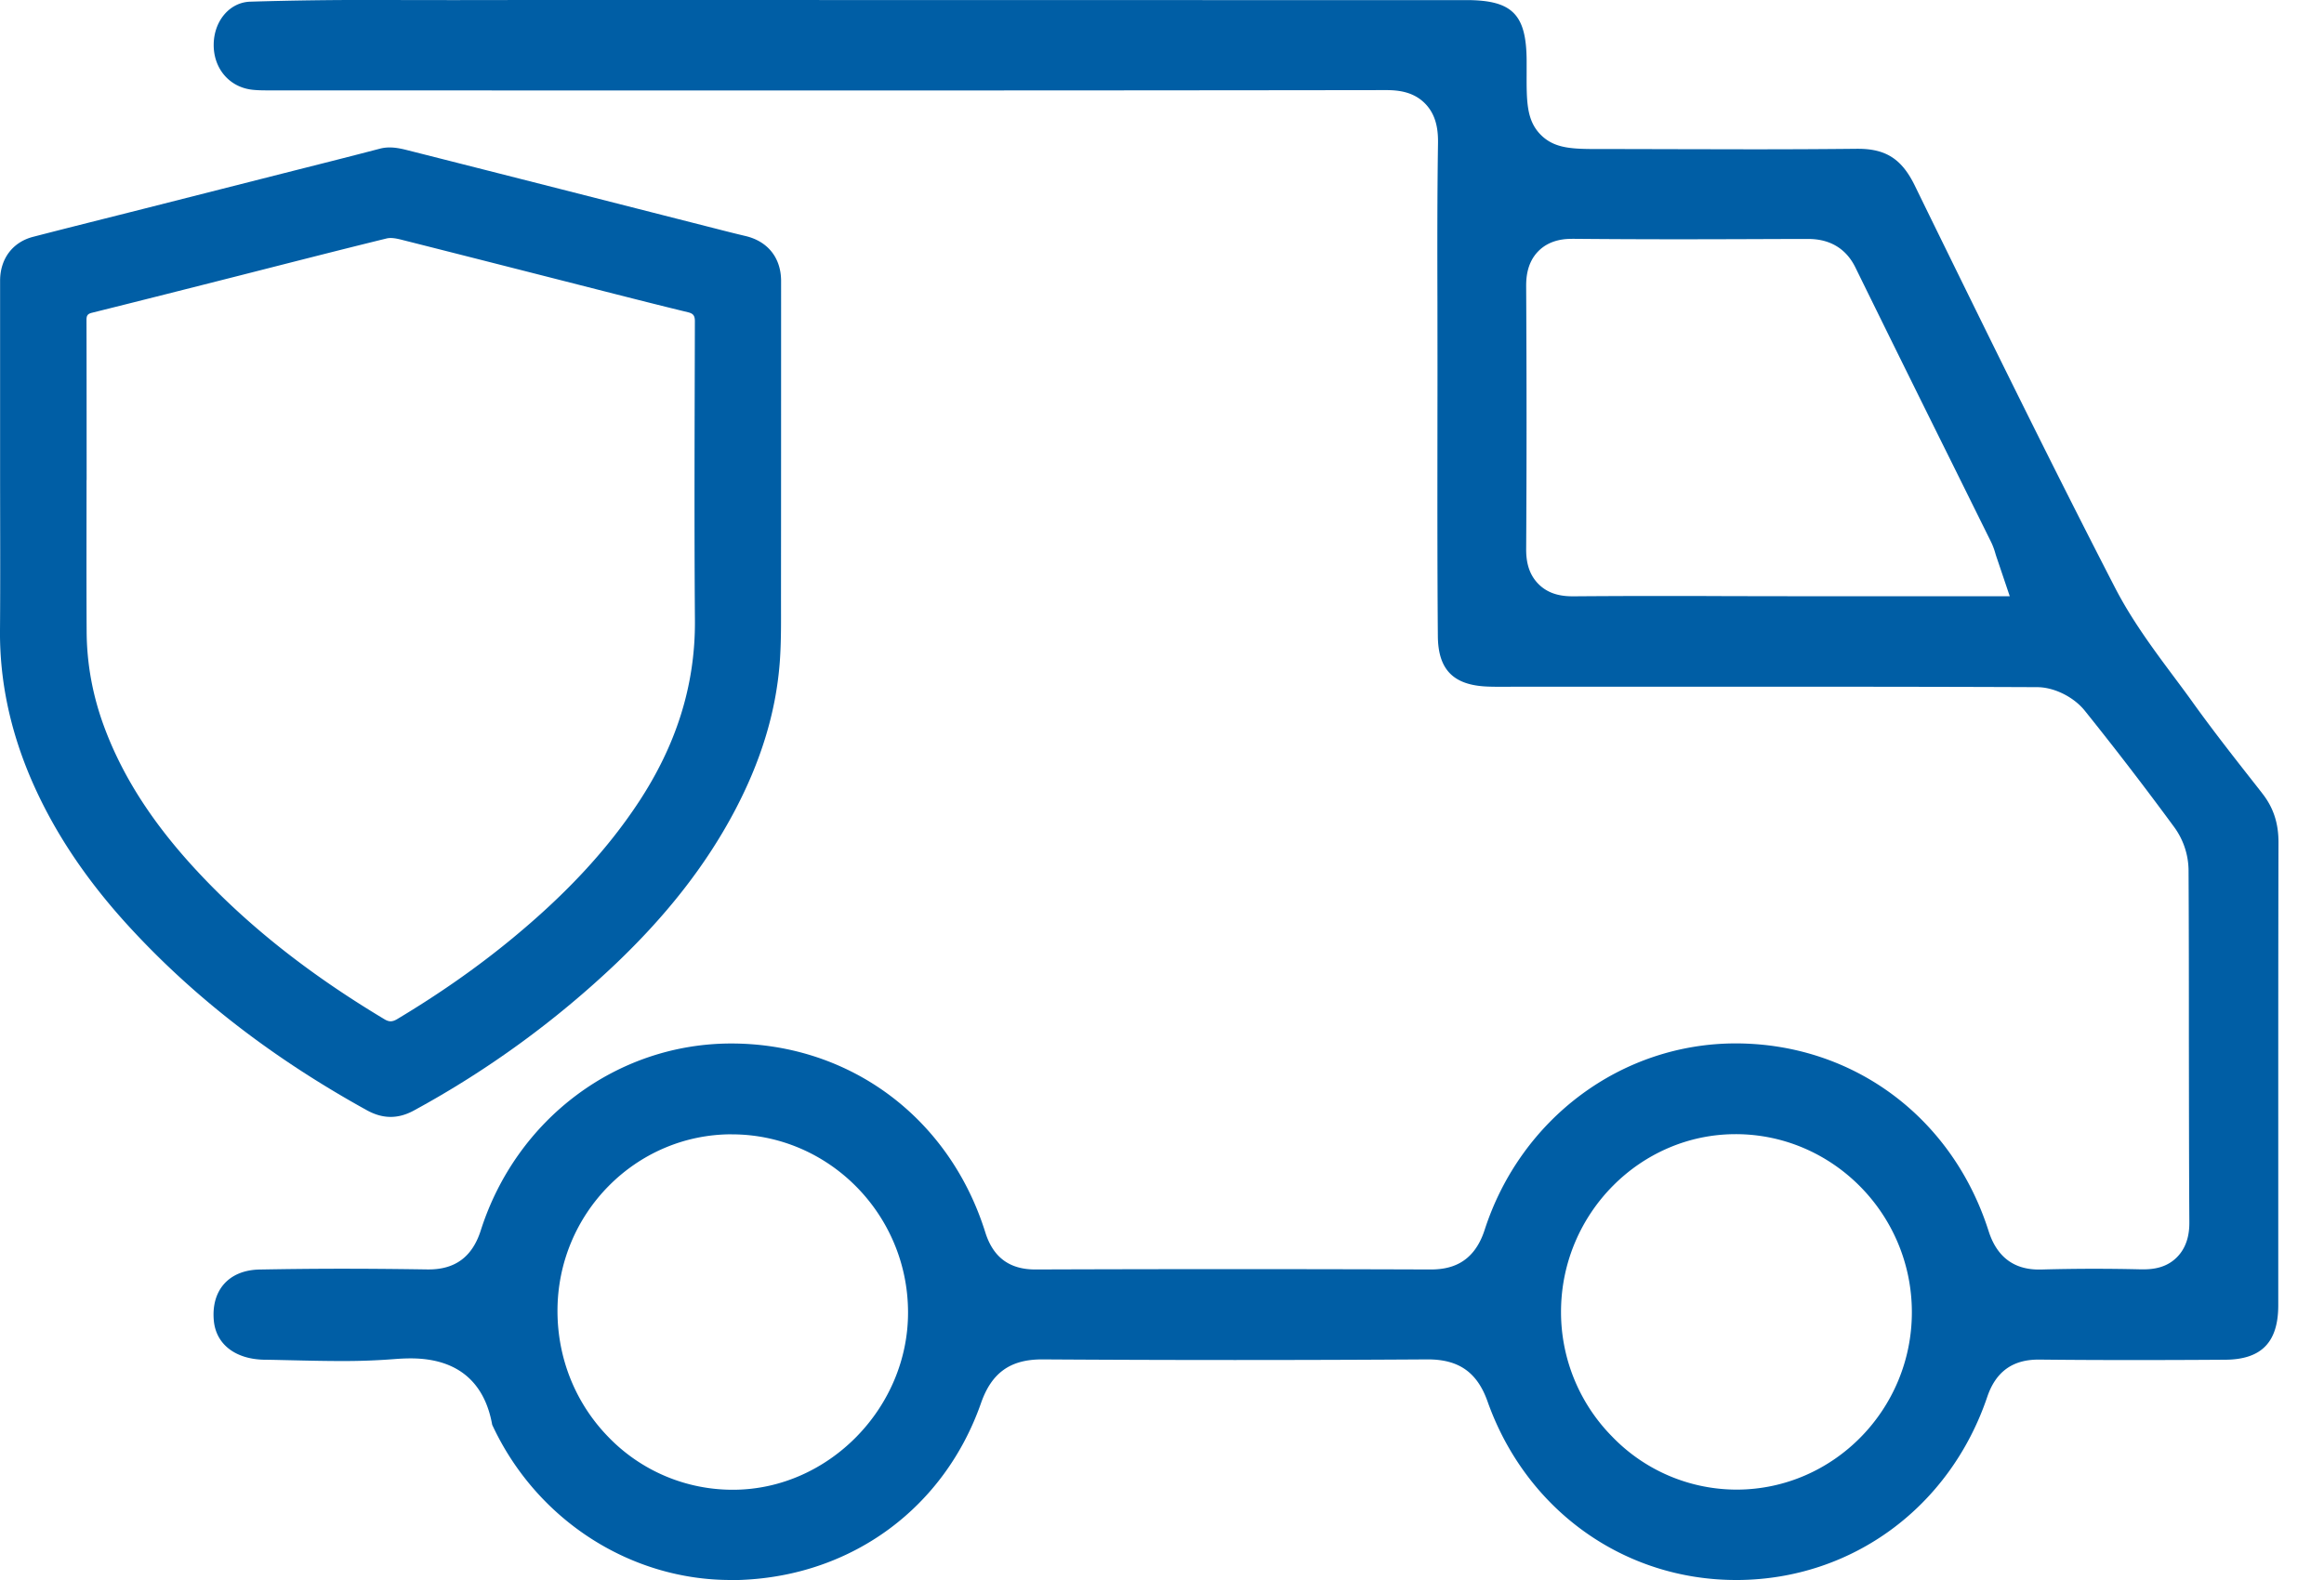
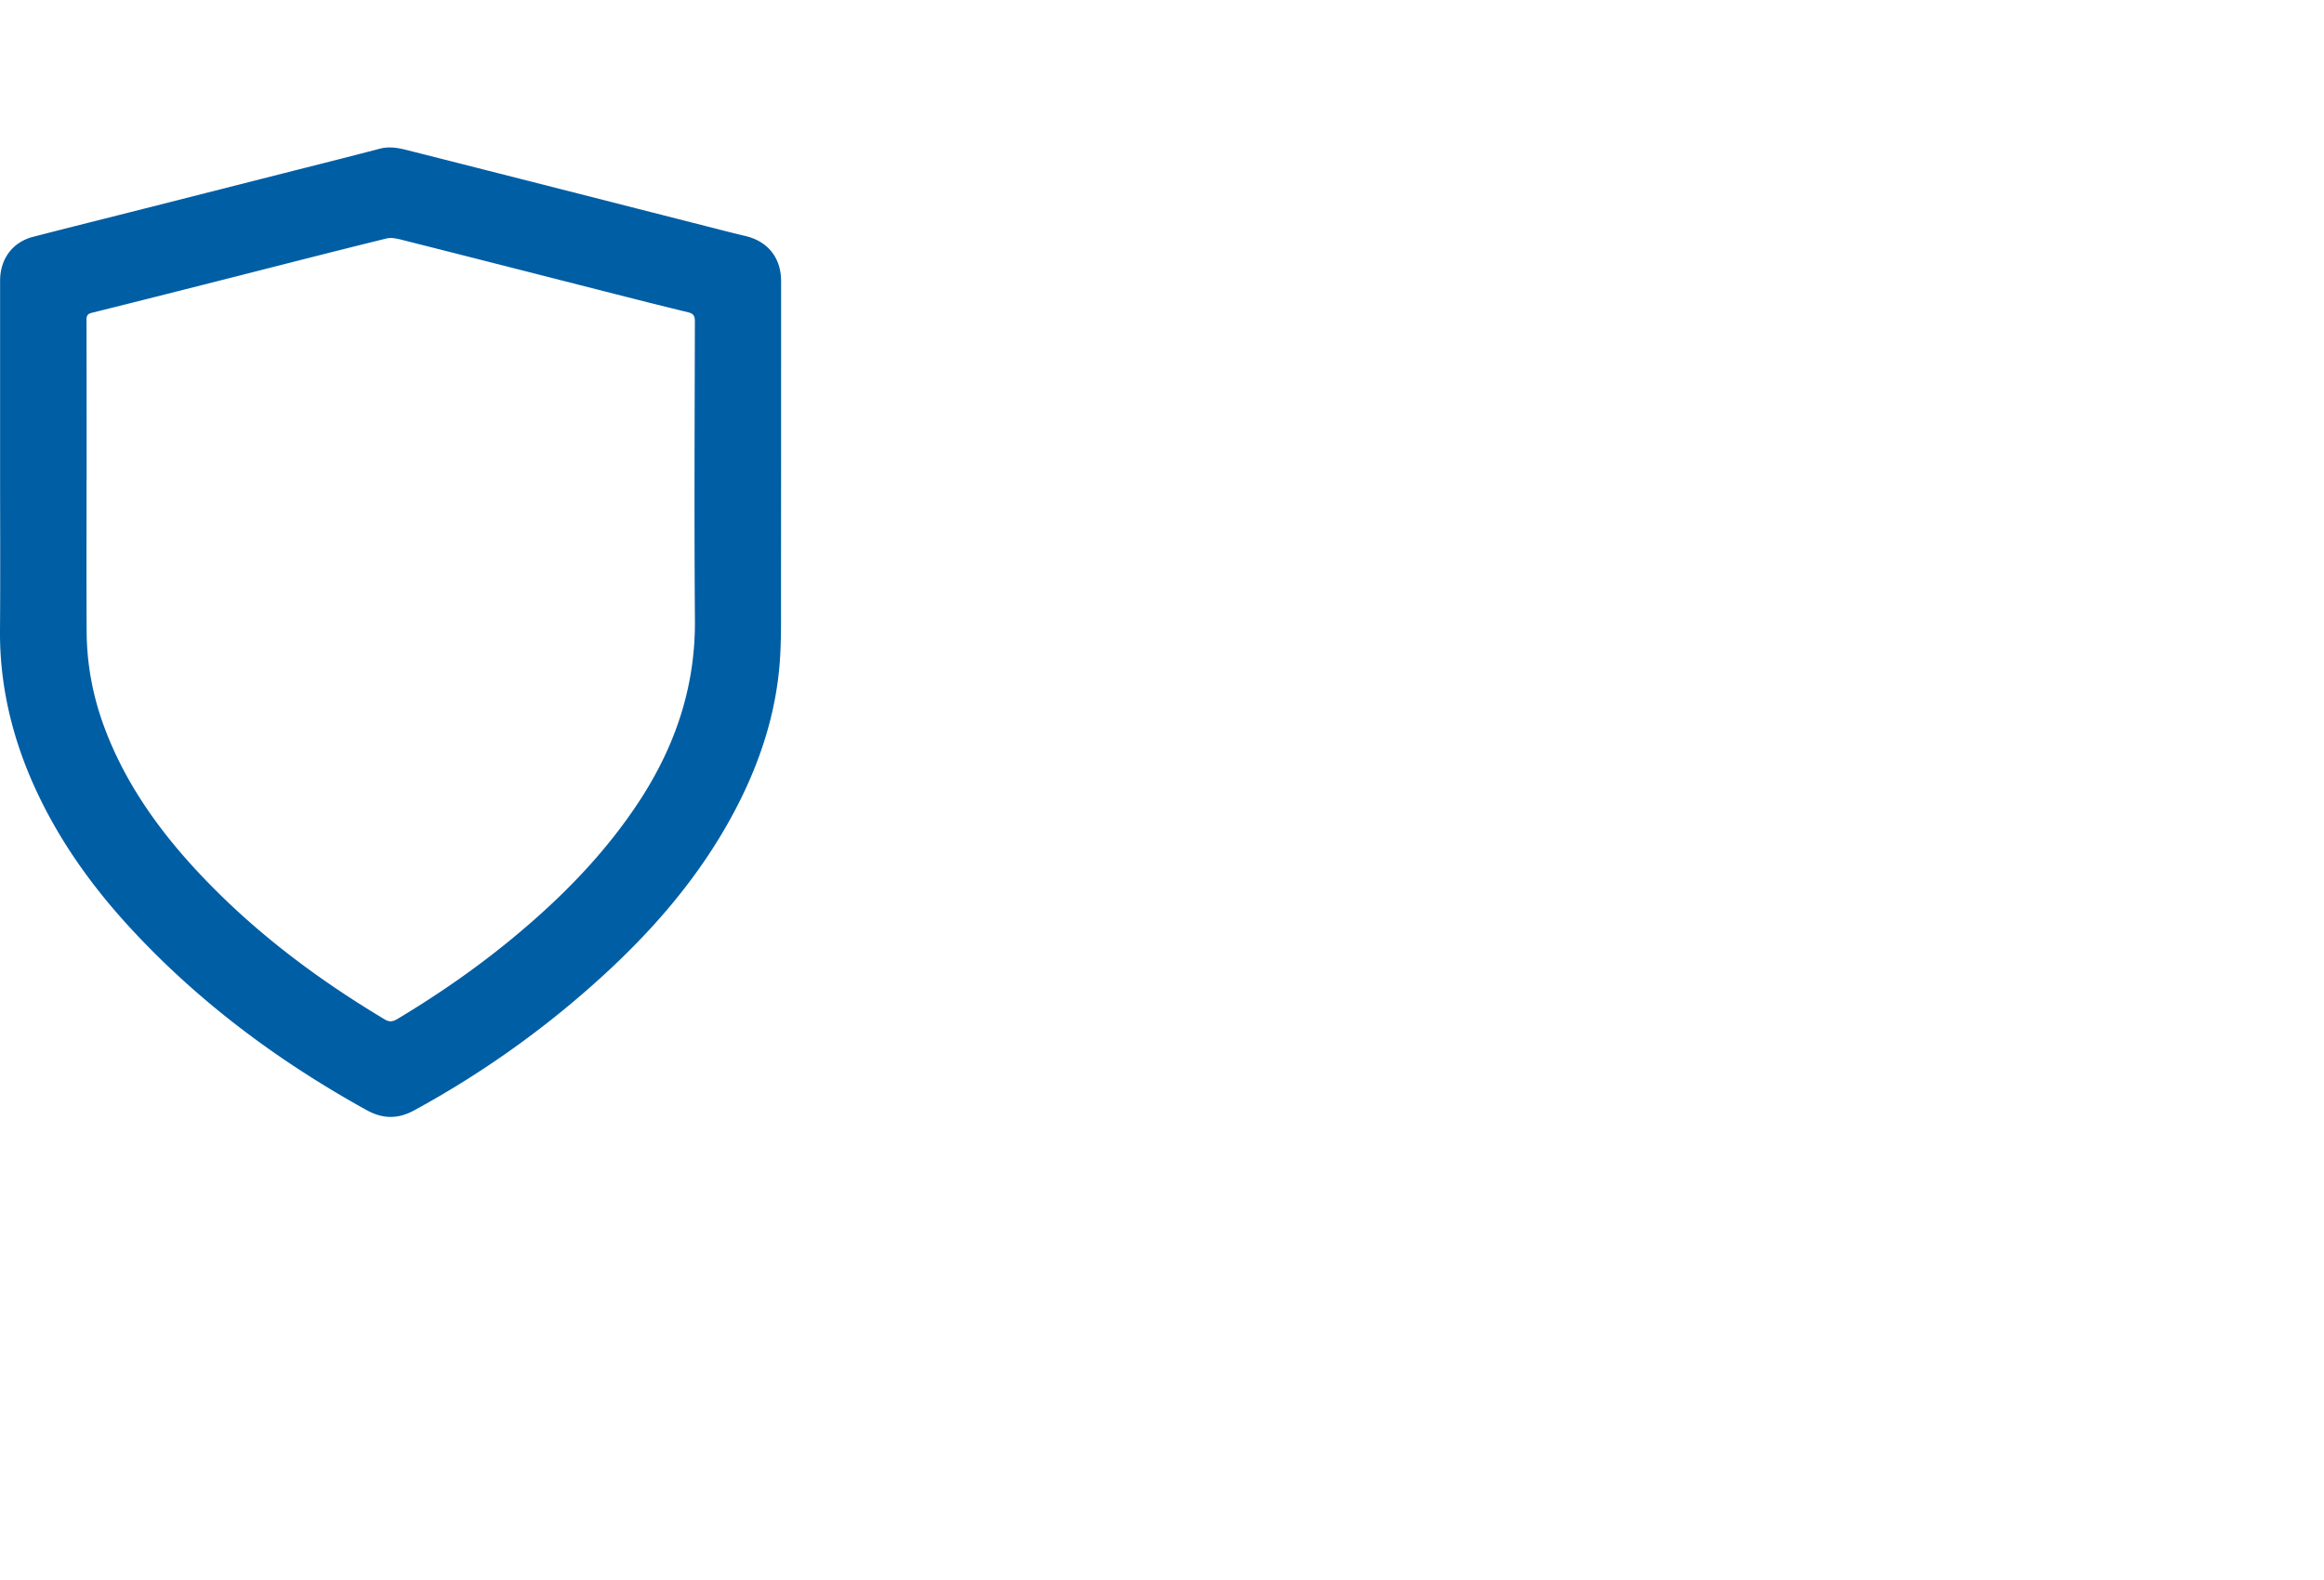
<svg xmlns="http://www.w3.org/2000/svg" width="50" height="34" fill="none">
-   <path fill="#005EA5" d="M15.722 34c-2.182 0-4.193-1.31-5.133-3.341-.119-.675-.525-1.428-1.754-1.428-.109 0-.222.005-.348.015a13.99 13.99 0 0 1-1.149.042c-.345 0-.7-.008-1.043-.016-.202-.004-.404-.01-.606-.012-.622-.01-1.038-.329-1.088-.834-.031-.321.044-.595.216-.792.175-.2.442-.31.771-.315.561-.01 1.156-.017 1.768-.017.611 0 1.183.005 1.837.015h.03c.574 0 .94-.275 1.12-.838.769-2.407 2.935-4.024 5.392-4.024 2.55.003 4.69 1.597 5.463 4.063.168.538.52.8 1.076.8a1176.155 1176.155 0 0 1 8.489 0h.01c.383 0 .921-.089 1.168-.85.777-2.401 2.948-4.015 5.404-4.015 2.527.004 4.66 1.59 5.44 4.041.175.547.537.825 1.078.825h.05a41.461 41.461 0 0 1 2.146-.004h.05c.203 0 .5-.027.732-.266.265-.27.262-.634.262-.755-.008-1.305-.008-2.633-.01-3.918 0-1.198 0-2.439-.007-3.658a1.603 1.603 0 0 0-.304-.913 74.094 74.094 0 0 0-1.929-2.512c-.239-.297-.66-.505-1.023-.506-2.278-.01-4.509-.01-6.198-.01h-4.975l-.307.002c-.098 0-.226 0-.351-.005-.73-.03-1.058-.363-1.064-1.085-.012-1.45-.01-2.927-.009-4.355 0-.553.002-1.106.001-1.658l-.001-1.172c-.003-1.118-.005-2.274.012-3.408.005-.267-.023-.605-.274-.864-.252-.26-.583-.293-.844-.293-3.698.005-7.706.008-12.615.008-2.863 0-5.726 0-8.59-.002H5.782c-.148 0-.279-.002-.393-.019-.48-.072-.806-.479-.791-.99.014-.5.352-.887.786-.9A80.859 80.859 0 0 1 8.131 0l1.505.002h.248C11.09 0 12.297 0 13.505 0l12.557.002h5.483c.992 0 1.295.305 1.3 1.305v.254c-.002.618-.004 1.026.3 1.336.306.31.7.31 1.296.31h.093c.522 0 1.044.002 1.565.003l1.567.003c.887 0 1.61-.004 2.28-.011h.028c.6 0 .94.22 1.218.783l.328.672c1.288 2.627 2.62 5.345 3.985 7.991.36.698.826 1.326 1.278 1.932.139.186.277.371.41.558.448.623.927 1.231 1.39 1.82l.09.116c.238.304.349.639.348 1.056-.006 2.425-.005 4.89-.005 7.274v2.685c0 .795-.362 1.166-1.14 1.171-.728.005-1.367.007-1.95.007-.737 0-1.406-.003-2.047-.01h-.022c-.558 0-.919.262-1.102.803-.803 2.37-2.9 3.916-5.345 3.94h-.057c-2.42 0-4.52-1.508-5.348-3.84-.222-.628-.618-.907-1.284-.907h-.018a653.417 653.417 0 0 1-8.264 0h-.022c-.68 0-1.082.288-1.309.935-.787 2.251-2.763 3.712-5.157 3.81a5.037 5.037 0 0 1-.229.004V34Zm.022-9.591c-2.066 0-3.748 1.702-3.75 3.796-.001 1.03.39 1.998 1.102 2.725a3.713 3.713 0 0 0 2.671 1.128h.027c2.037-.014 3.752-1.768 3.742-3.83-.008-2.1-1.706-3.813-3.783-3.818h-.009v-.001Zm21.598-.003c-2.048 0-3.734 1.697-3.757 3.782a3.814 3.814 0 0 0 1.094 2.72 3.723 3.723 0 0 0 2.681 1.147h.025c2.067-.014 3.748-1.726 3.748-3.817 0-2.1-1.692-3.82-3.77-3.832h-.02ZM33.825 5.14c-.116 0-.469 0-.73.267-.263.268-.261.627-.26.78.011 2.015.011 3.851 0 5.614-.002.212.023.52.26.762.235.241.538.269.746.269h.019c.531-.004 1.097-.007 1.779-.007.503 0 1.005 0 1.509.003l1.306.002h4.785l-.274-.812a2.514 2.514 0 0 1-.038-.118 1.467 1.467 0 0 0-.088-.234l-.854-1.725a949.56 949.56 0 0 1-2.066-4.184c-.301-.615-.862-.615-1.047-.615h-.191c-.857.003-1.713.007-2.57.007-.856 0-1.583-.004-2.267-.01h-.018l-.001.001Z" />
  <path fill="#005EA5" d="M.002 10.028V6.041c0-.466.264-.828.707-.944.803-.208 1.609-.408 2.413-.612l2.954-.75c.698-.177 1.398-.352 2.095-.535.203-.054.397-.018.59.031 1.095.277 2.19.556 3.284.834l3.414.87c.193.05.387.098.58.144.48.113.766.47.766.97 0 2.279 0 4.559-.002 6.838 0 .452.007.906-.026 1.356-.084 1.127-.432 2.178-.953 3.173-.66 1.26-1.546 2.34-2.565 3.313a20.611 20.611 0 0 1-4.349 3.165c-.345.19-.676.187-1.021-.005-1.896-1.048-3.619-2.327-5.096-3.932-.893-.97-1.641-2.043-2.157-3.27-.415-.994-.643-2.028-.636-3.115.009-1.181.002-2.362.002-3.543Zm1.86.303c0 1.084-.004 2.168.002 3.253.003.706.131 1.39.376 2.053.432 1.167 1.128 2.161 1.96 3.064 1.192 1.293 2.576 2.337 4.074 3.234.101.061.174.053.27-.004.873-.523 1.708-1.1 2.495-1.751 1.037-.858 1.976-1.81 2.72-2.947.768-1.176 1.202-2.452 1.192-3.882-.016-2.145-.006-4.29-.001-6.437 0-.118-.032-.166-.147-.194-.59-.143-1.179-.293-1.768-.443-1.459-.372-2.917-.744-4.377-1.113-.11-.028-.236-.058-.342-.032-1.052.258-2.101.528-3.151.795-1.064.27-2.128.54-3.192.805-.09.023-.112.063-.112.15.003 1.15.002 2.298.003 3.447l-.002.002Z" />
</svg>